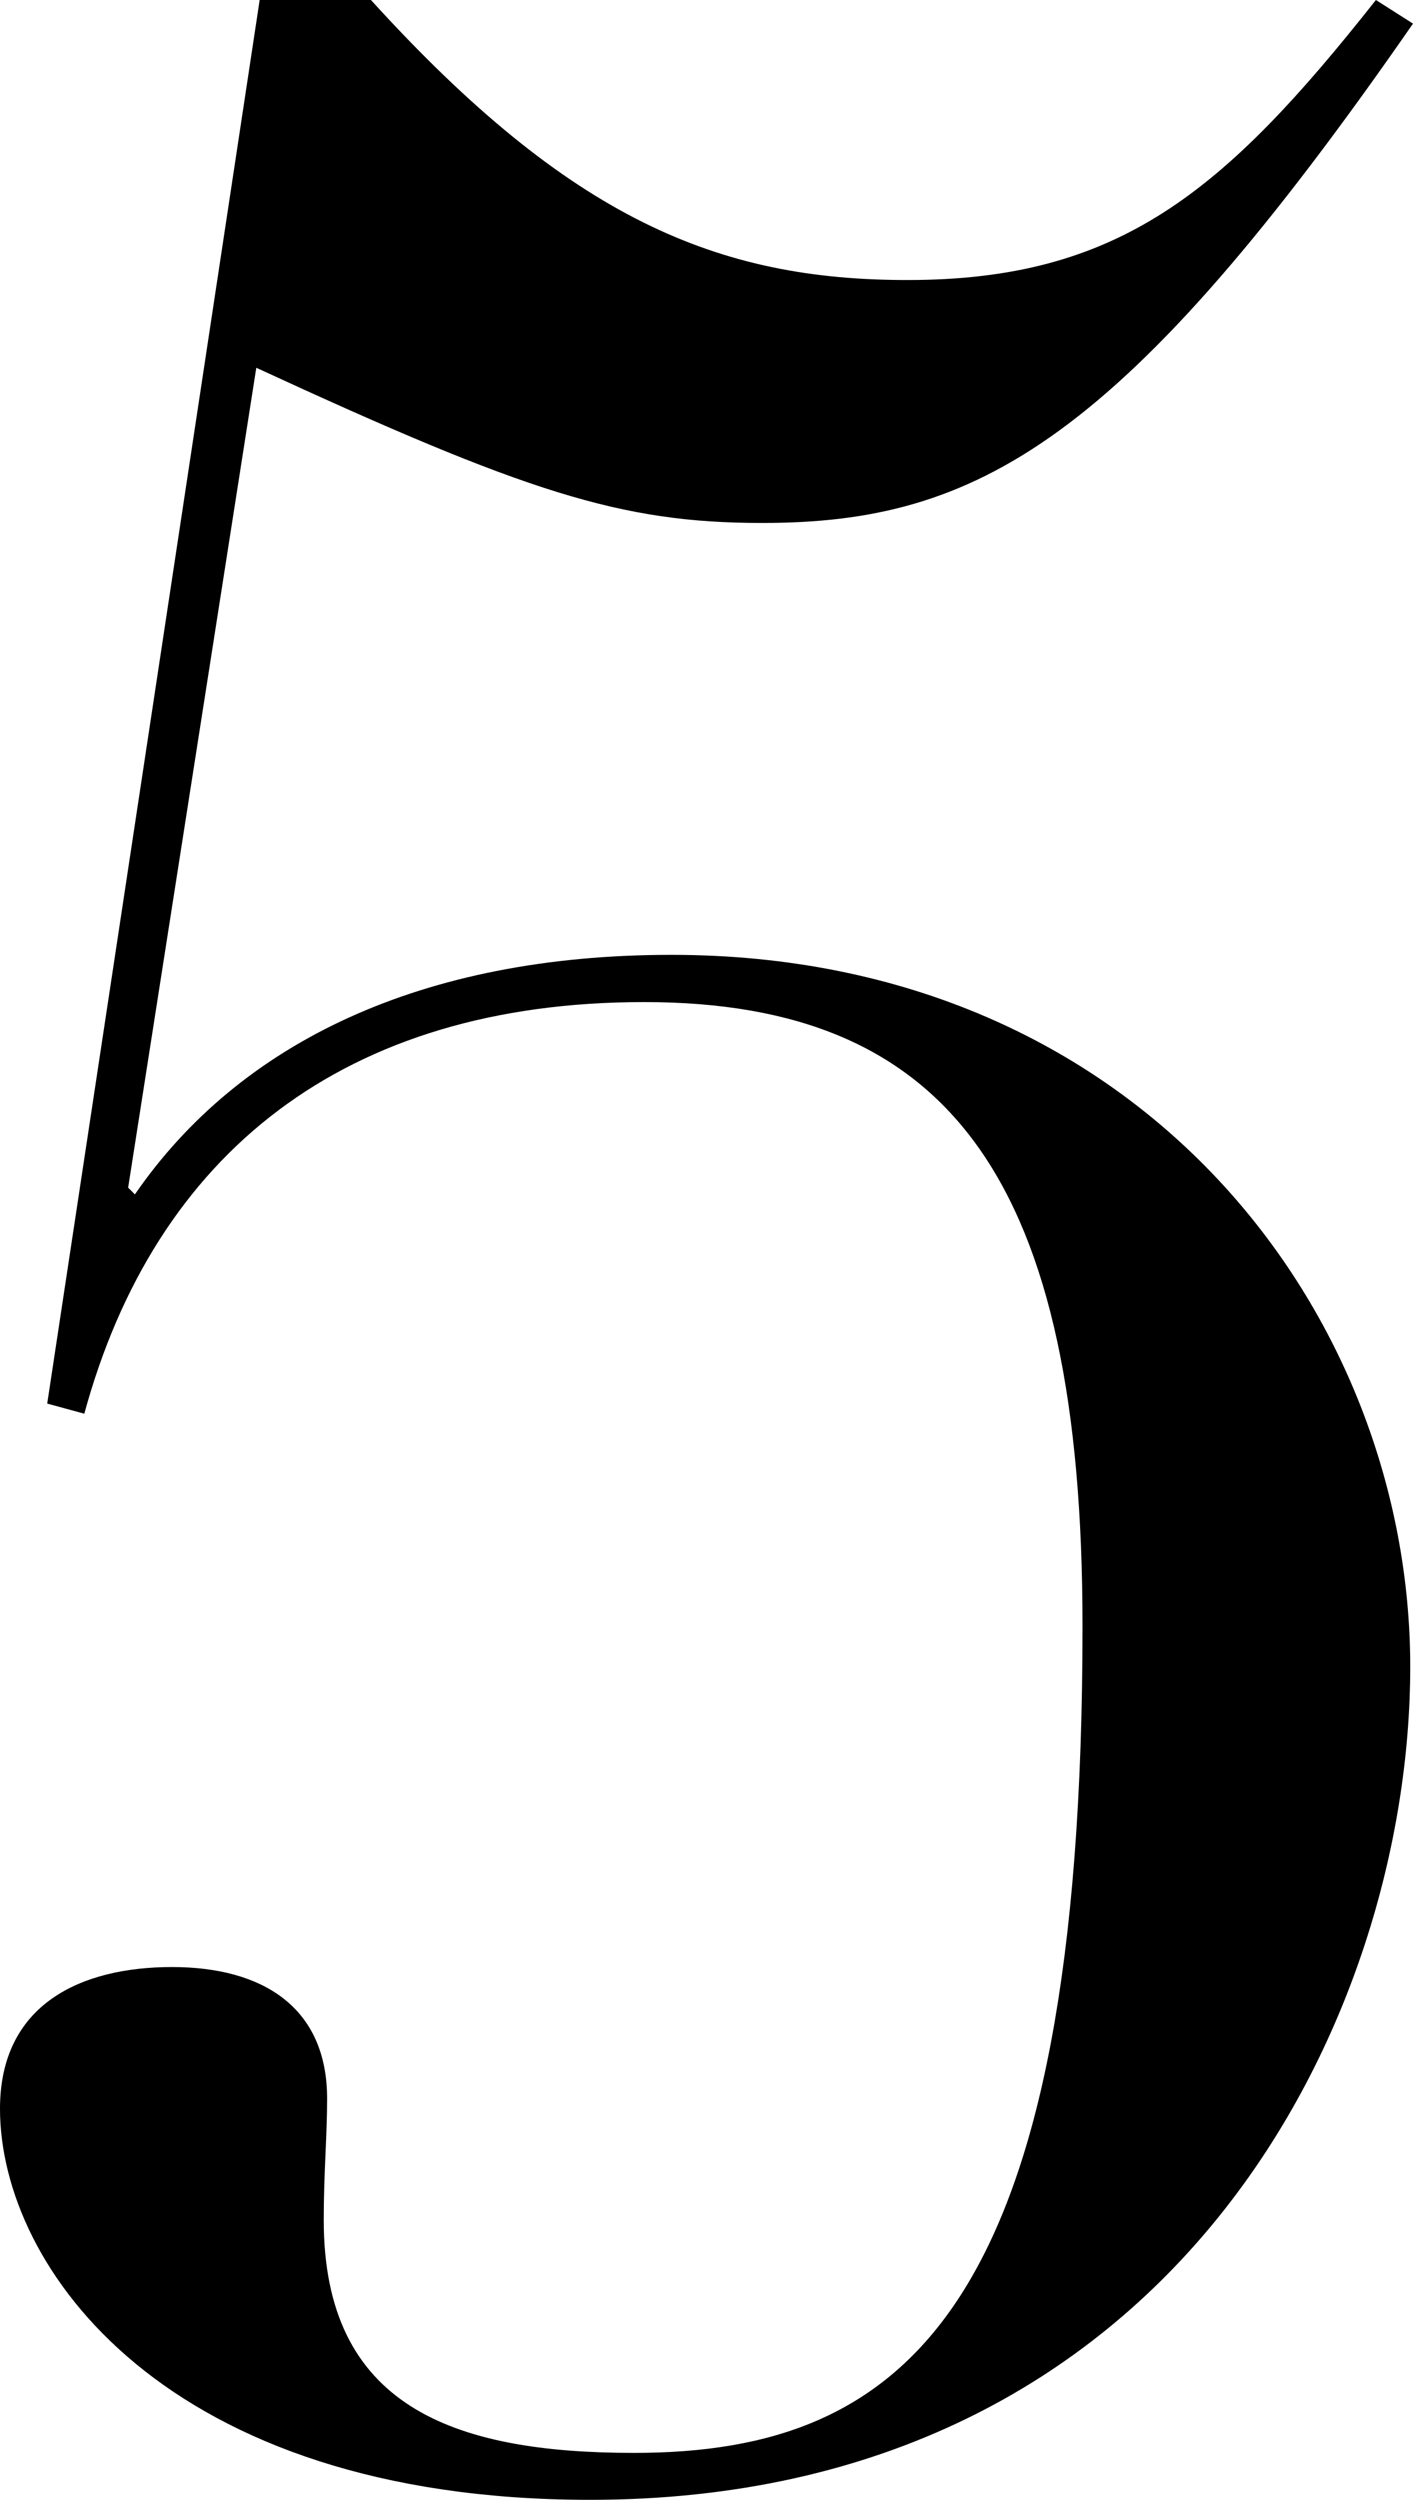
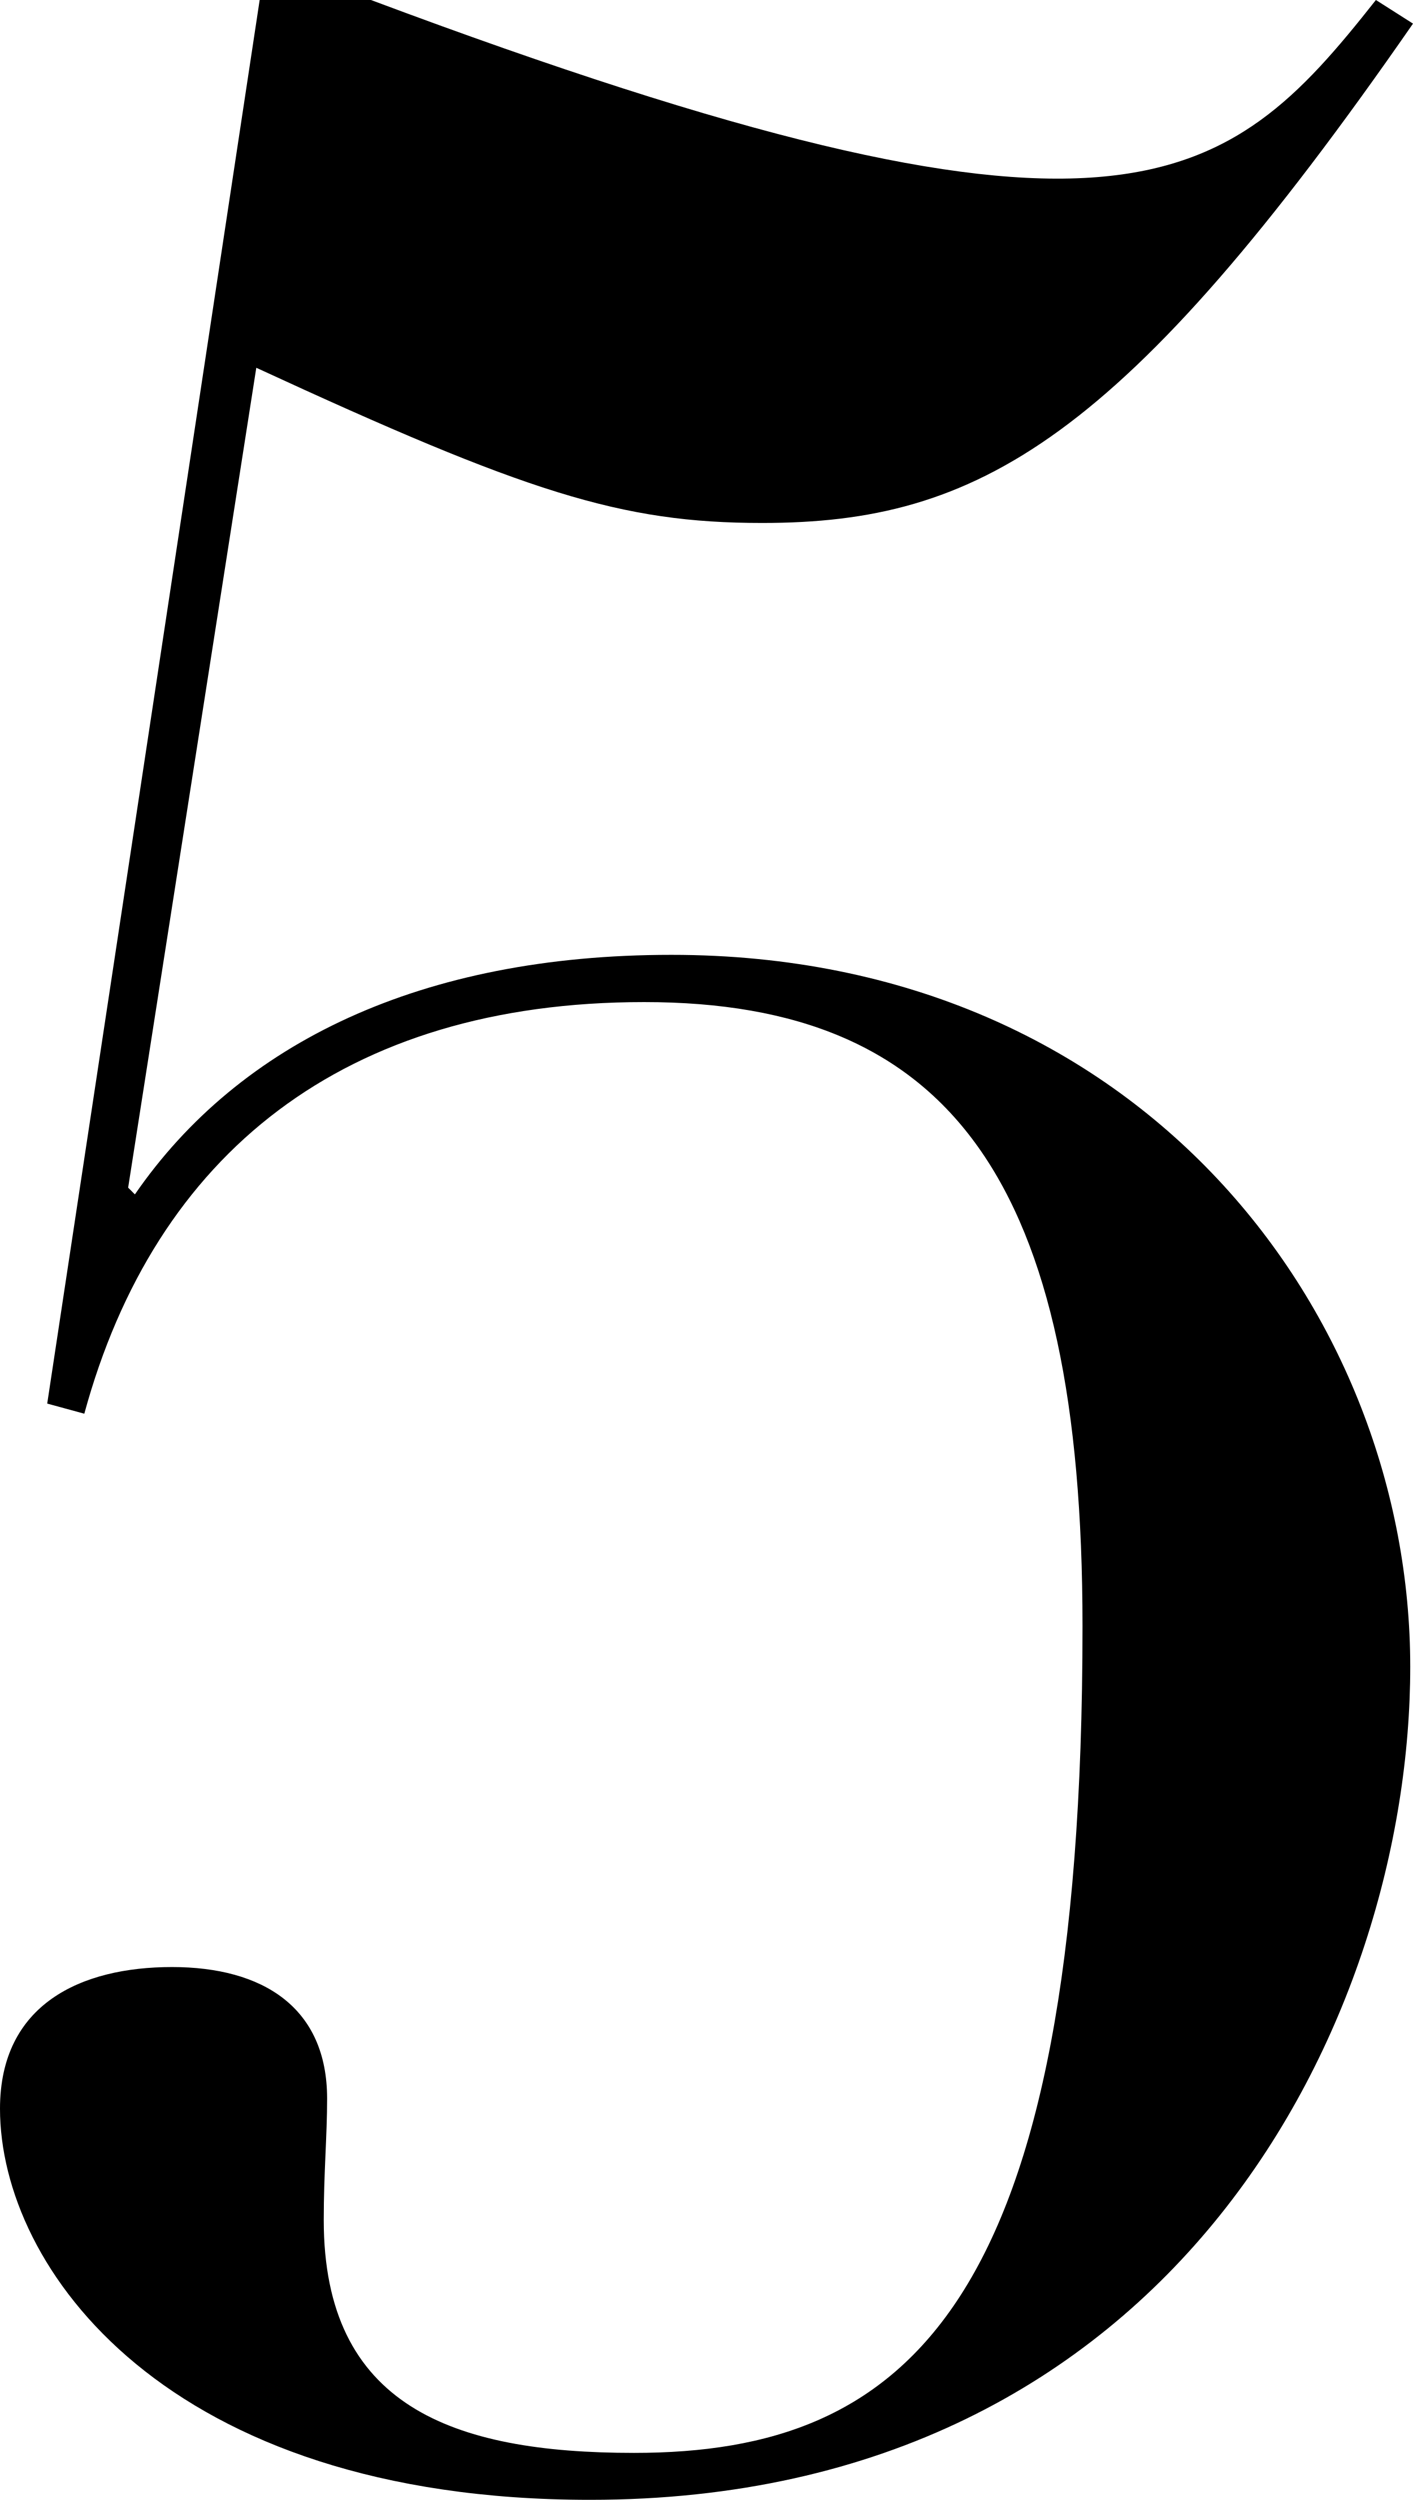
<svg xmlns="http://www.w3.org/2000/svg" viewBox="0 0 92.18 163.02">
-   <path d="M16.94,0H24.2c13,14.3,22.66,18.26,35,18.26C73,18.26,79.86,12.54,89.76,0l2.42,1.54C73.26,28.82,63.8,34.1,49.72,34.1c-9.24,0-15.4-2-33-10.12L8.36,77.44l.44.44c6.82-9.9,18.7-15.62,35-15.62C74.58,62.26,92,85.8,92,108.68S76.78,163,38.5,163C10.78,163,0,147.84,0,137.5c0-6.82,5.28-9.24,11.22-9.24s10.12,2.64,10.12,8.58c0,2.42-.22,4.84-.22,7.92,0,12.1,8.36,15.18,20.24,15.18,17.82,0,29.26-9.46,29.26-53.9,0-29-8.58-40.7-28.6-40.7-19.58,0-31.9,9.9-36.52,26.84l-2.42-.66Z" />
+   <path d="M16.94,0H24.2C73,18.26,79.86,12.54,89.76,0l2.42,1.54C73.26,28.82,63.8,34.1,49.72,34.1c-9.24,0-15.4-2-33-10.12L8.36,77.44l.44.44c6.82-9.9,18.7-15.62,35-15.62C74.58,62.26,92,85.8,92,108.68S76.78,163,38.5,163C10.78,163,0,147.84,0,137.5c0-6.82,5.28-9.24,11.22-9.24s10.12,2.64,10.12,8.58c0,2.42-.22,4.84-.22,7.92,0,12.1,8.36,15.18,20.24,15.18,17.82,0,29.26-9.46,29.26-53.9,0-29-8.58-40.7-28.6-40.7-19.58,0-31.9,9.9-36.52,26.84l-2.42-.66Z" />
</svg>